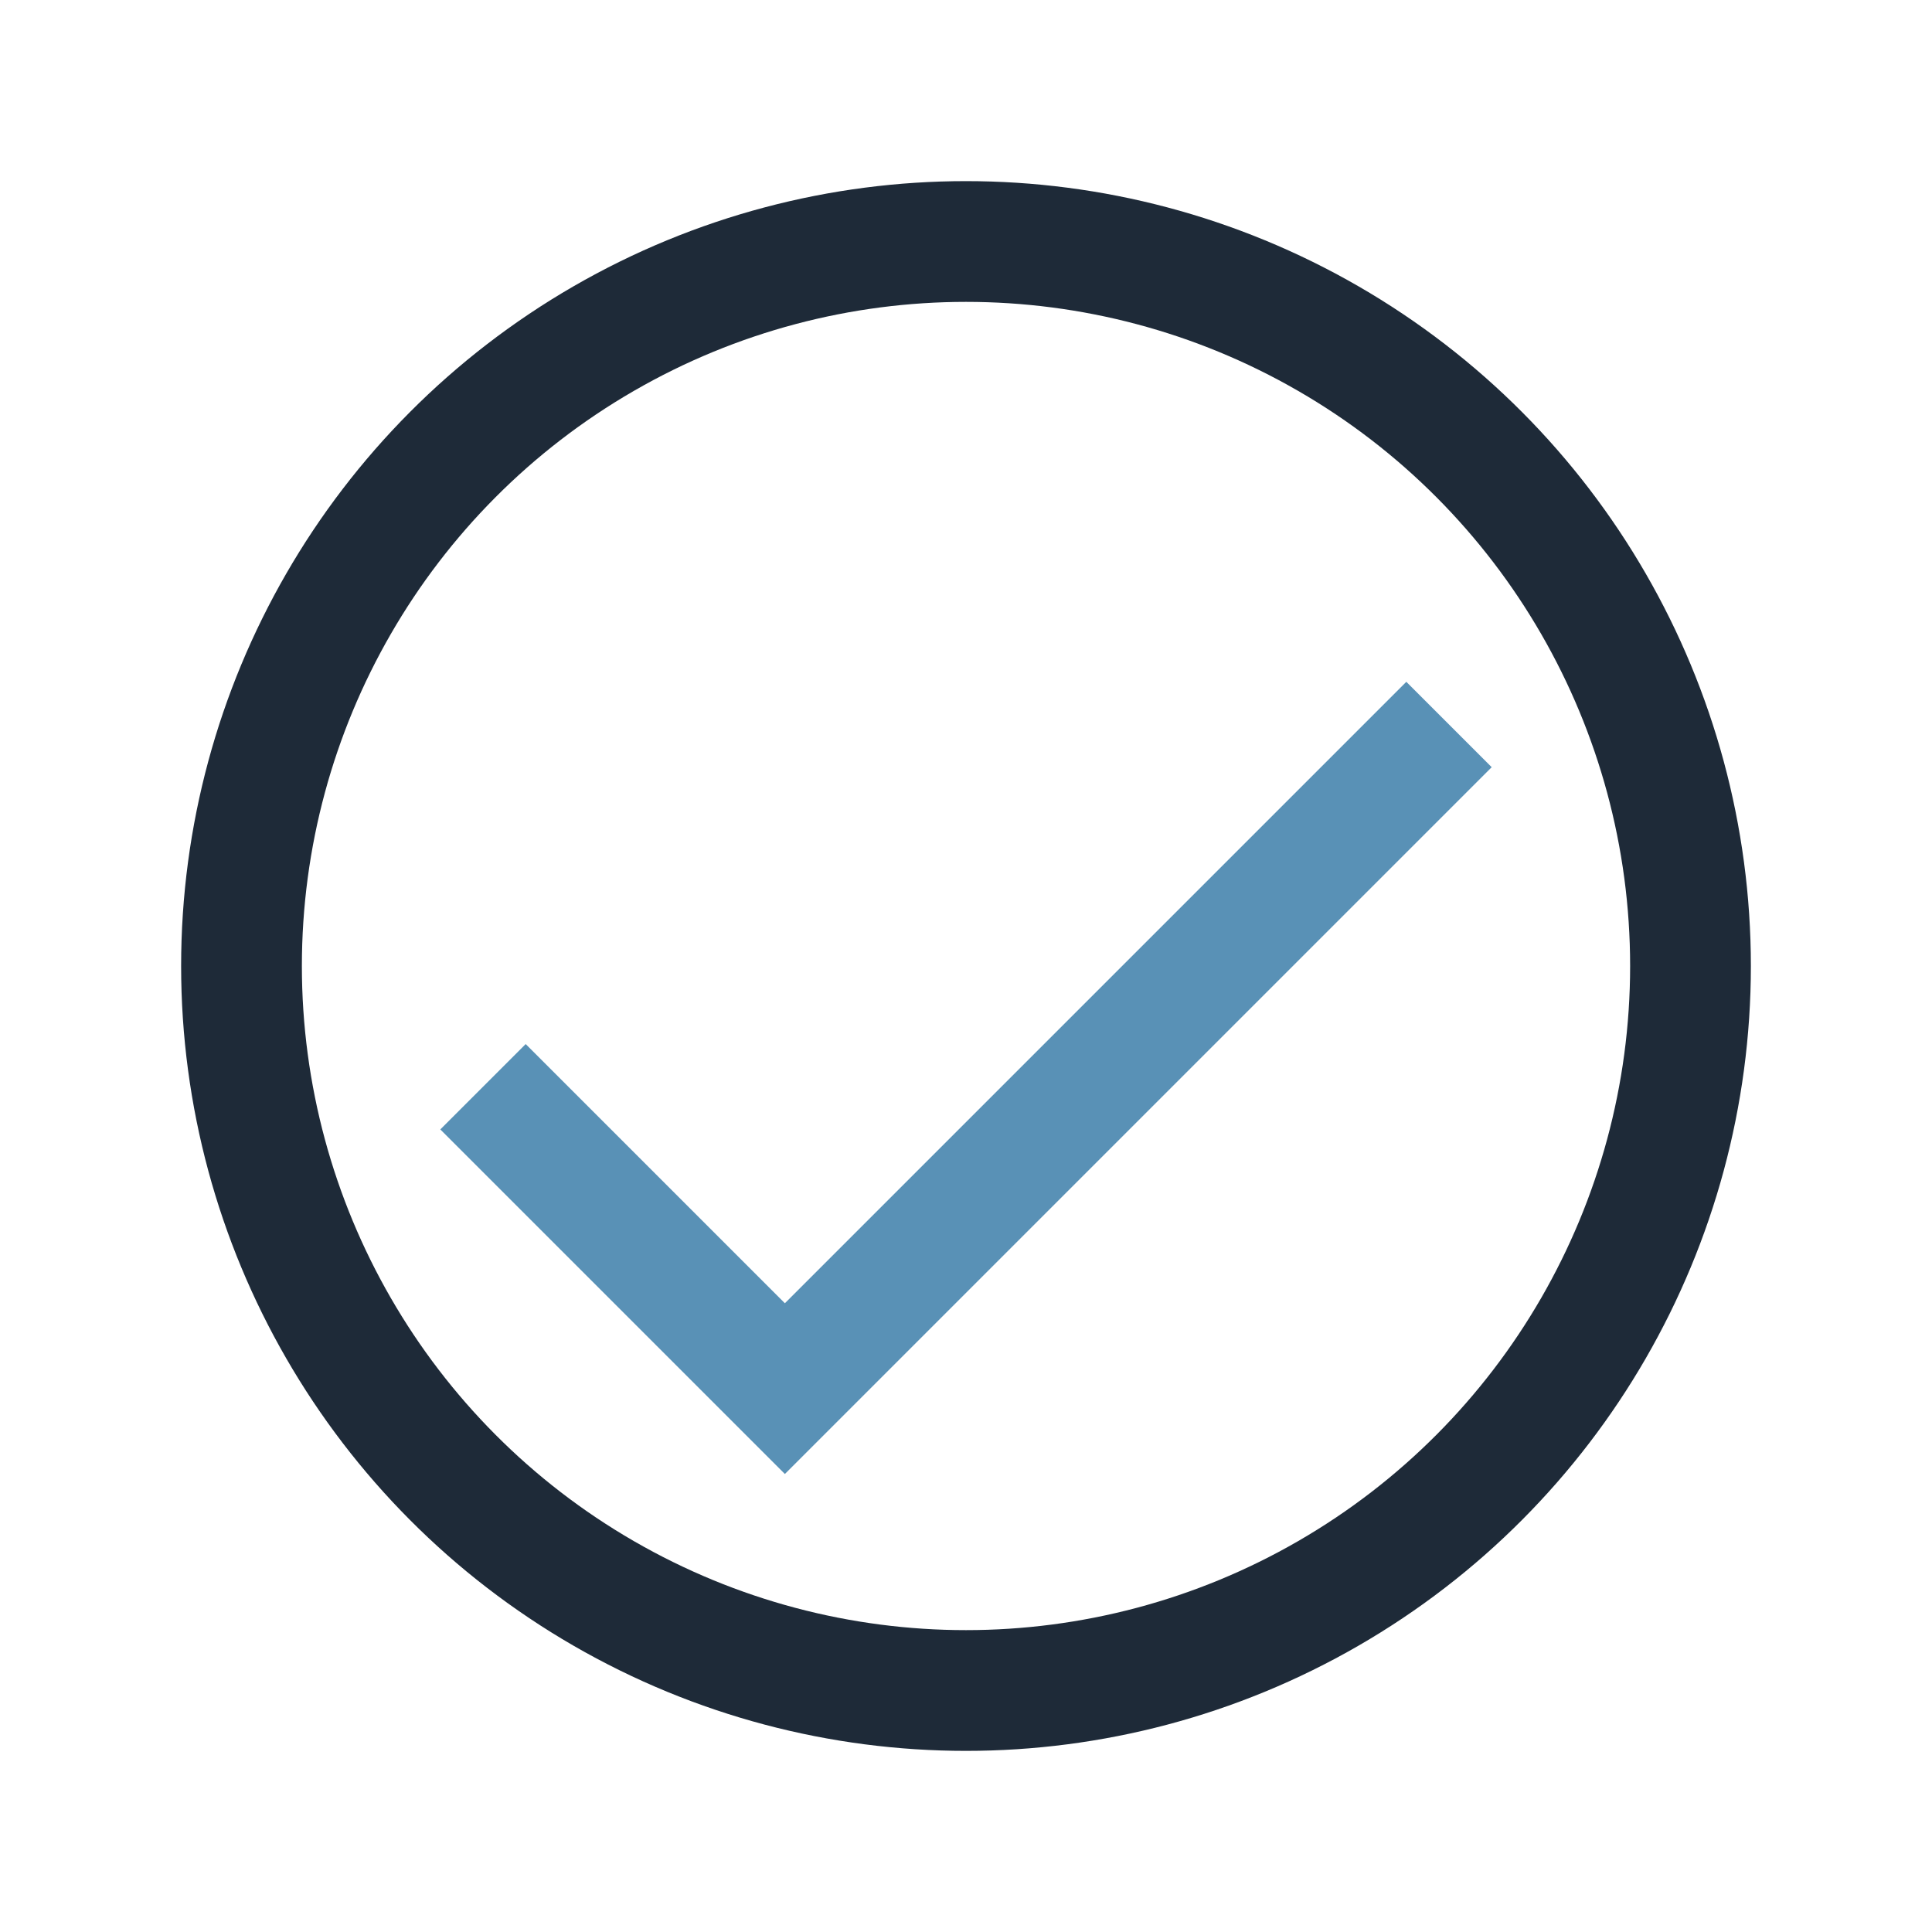
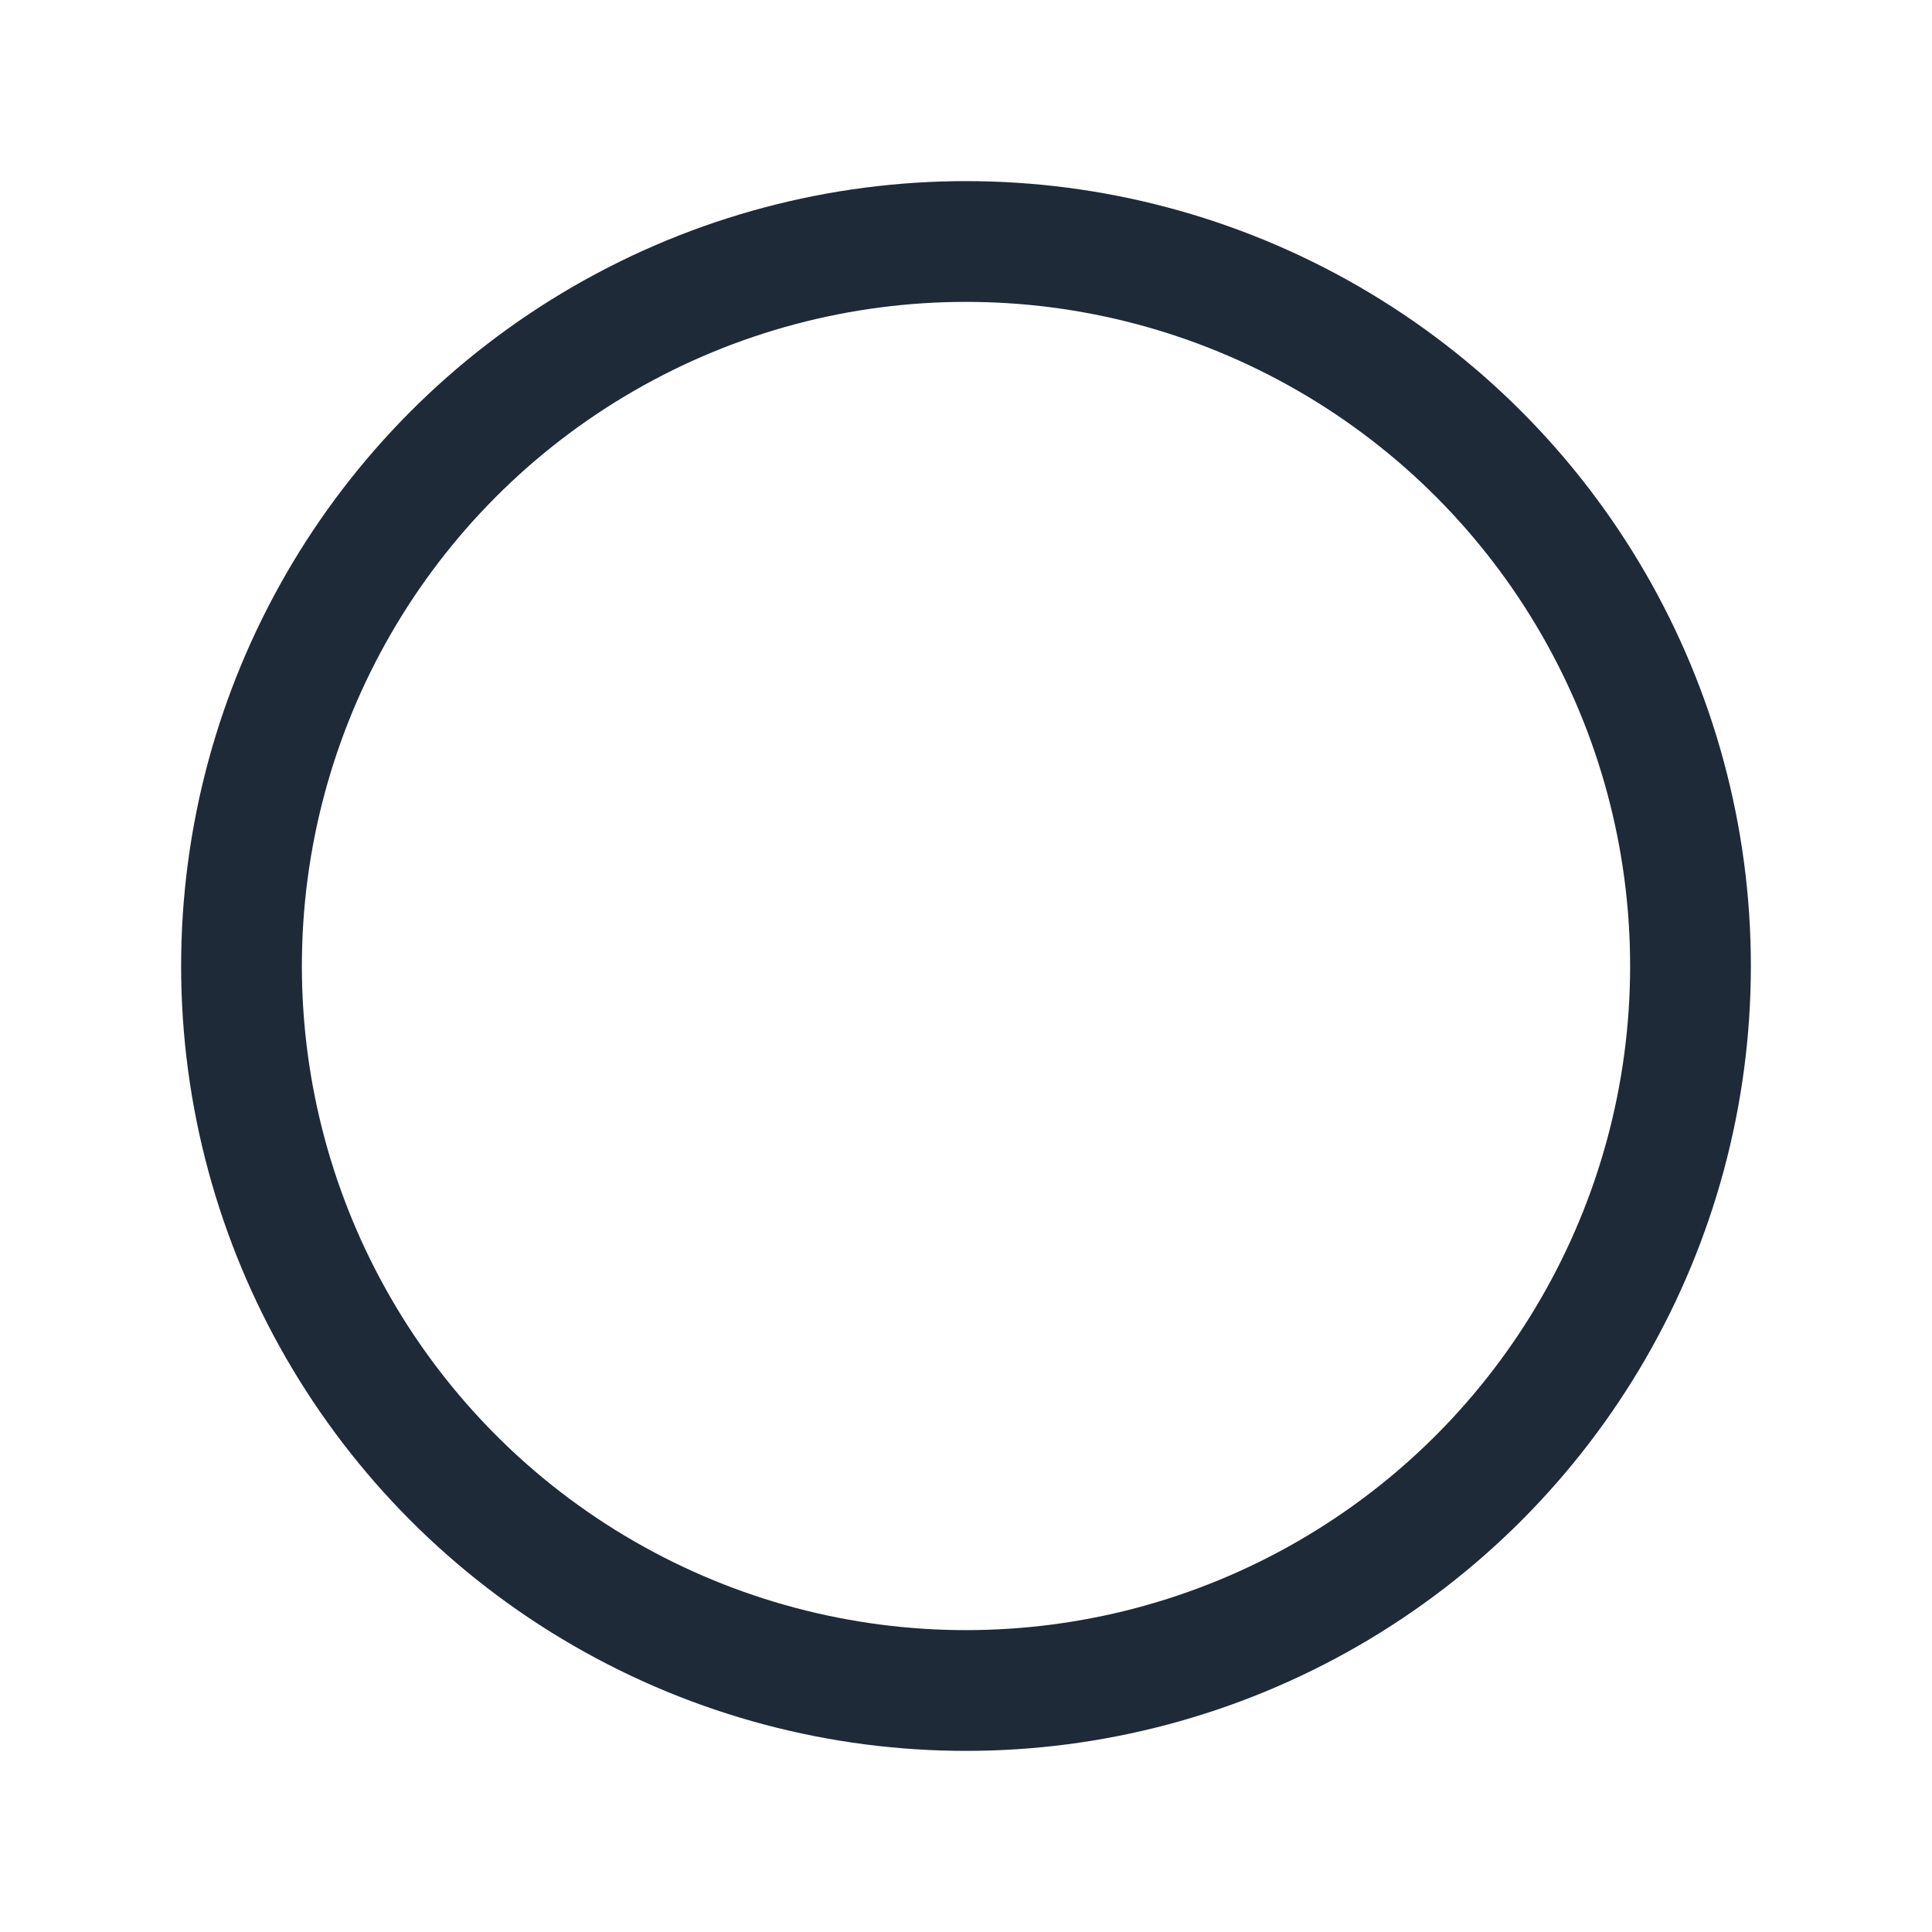
<svg xmlns="http://www.w3.org/2000/svg" width="32" height="32" viewBox="0 0 32 32">
-   <path d="M8 18l5 5 11-11" fill="none" stroke="#5991B6" stroke-width="2" />
  <circle cx="16" cy="16" r="12" fill="none" stroke="#1E2A38" stroke-width="2" />
</svg>